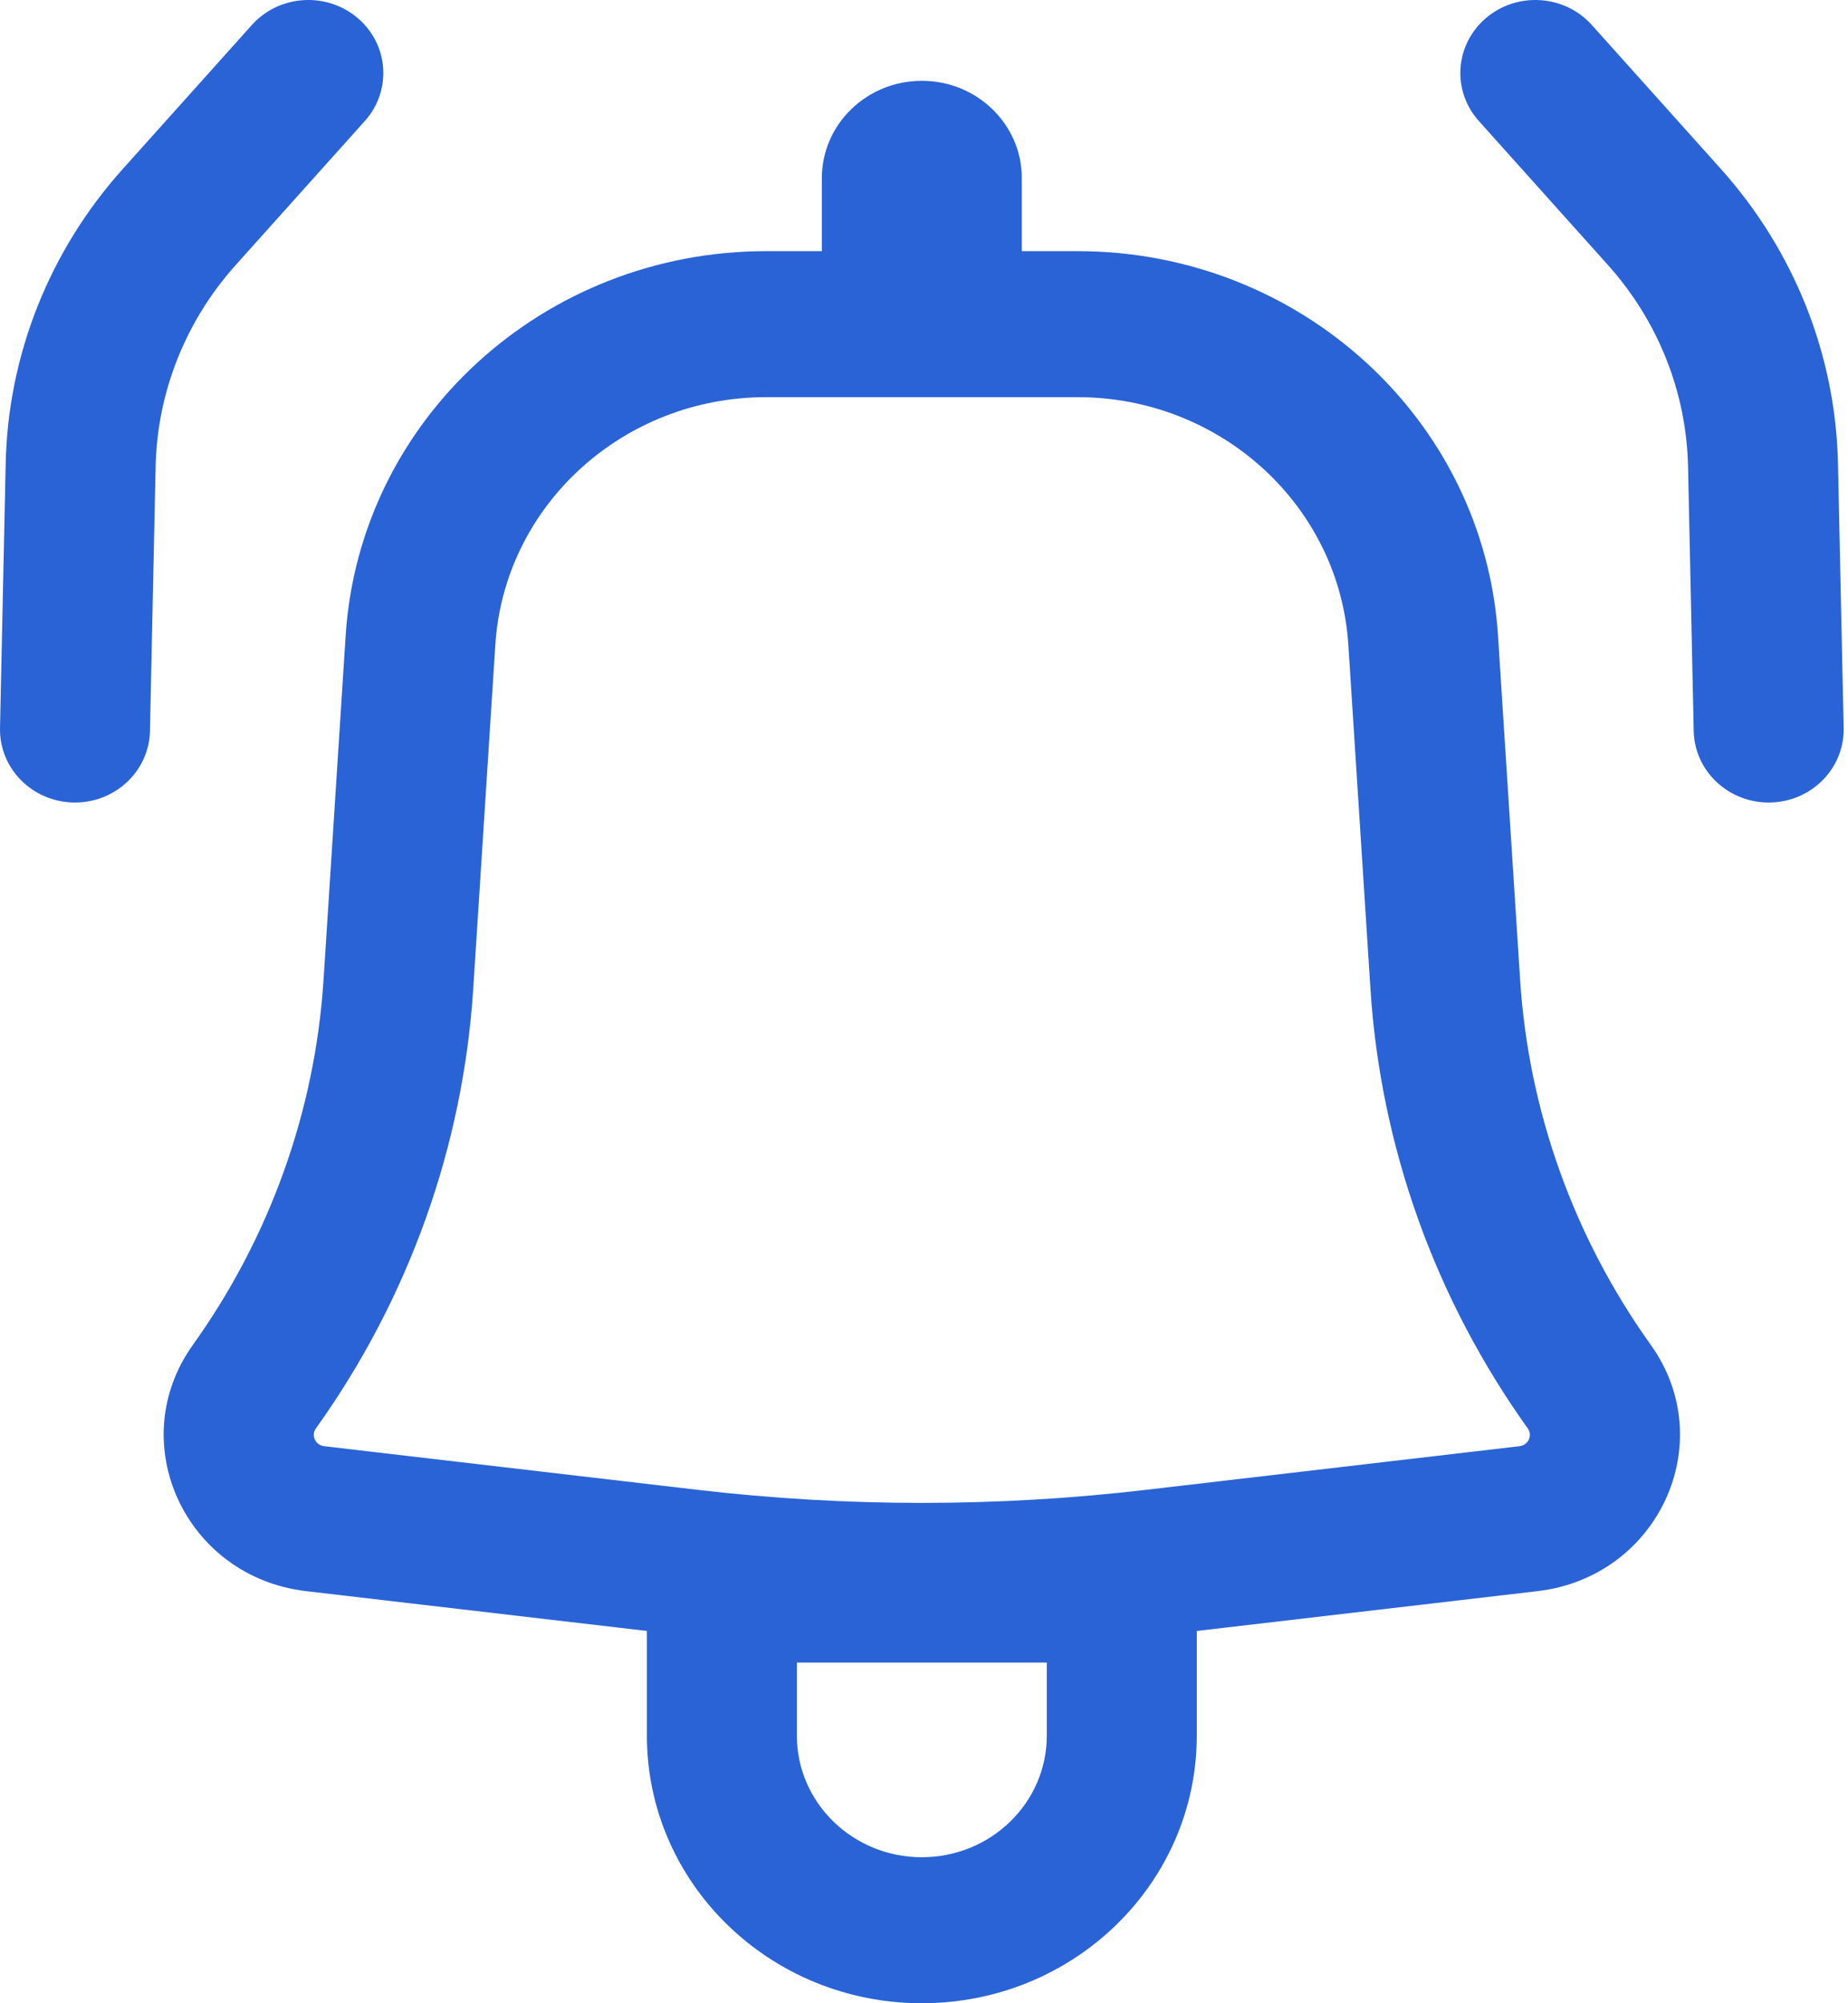
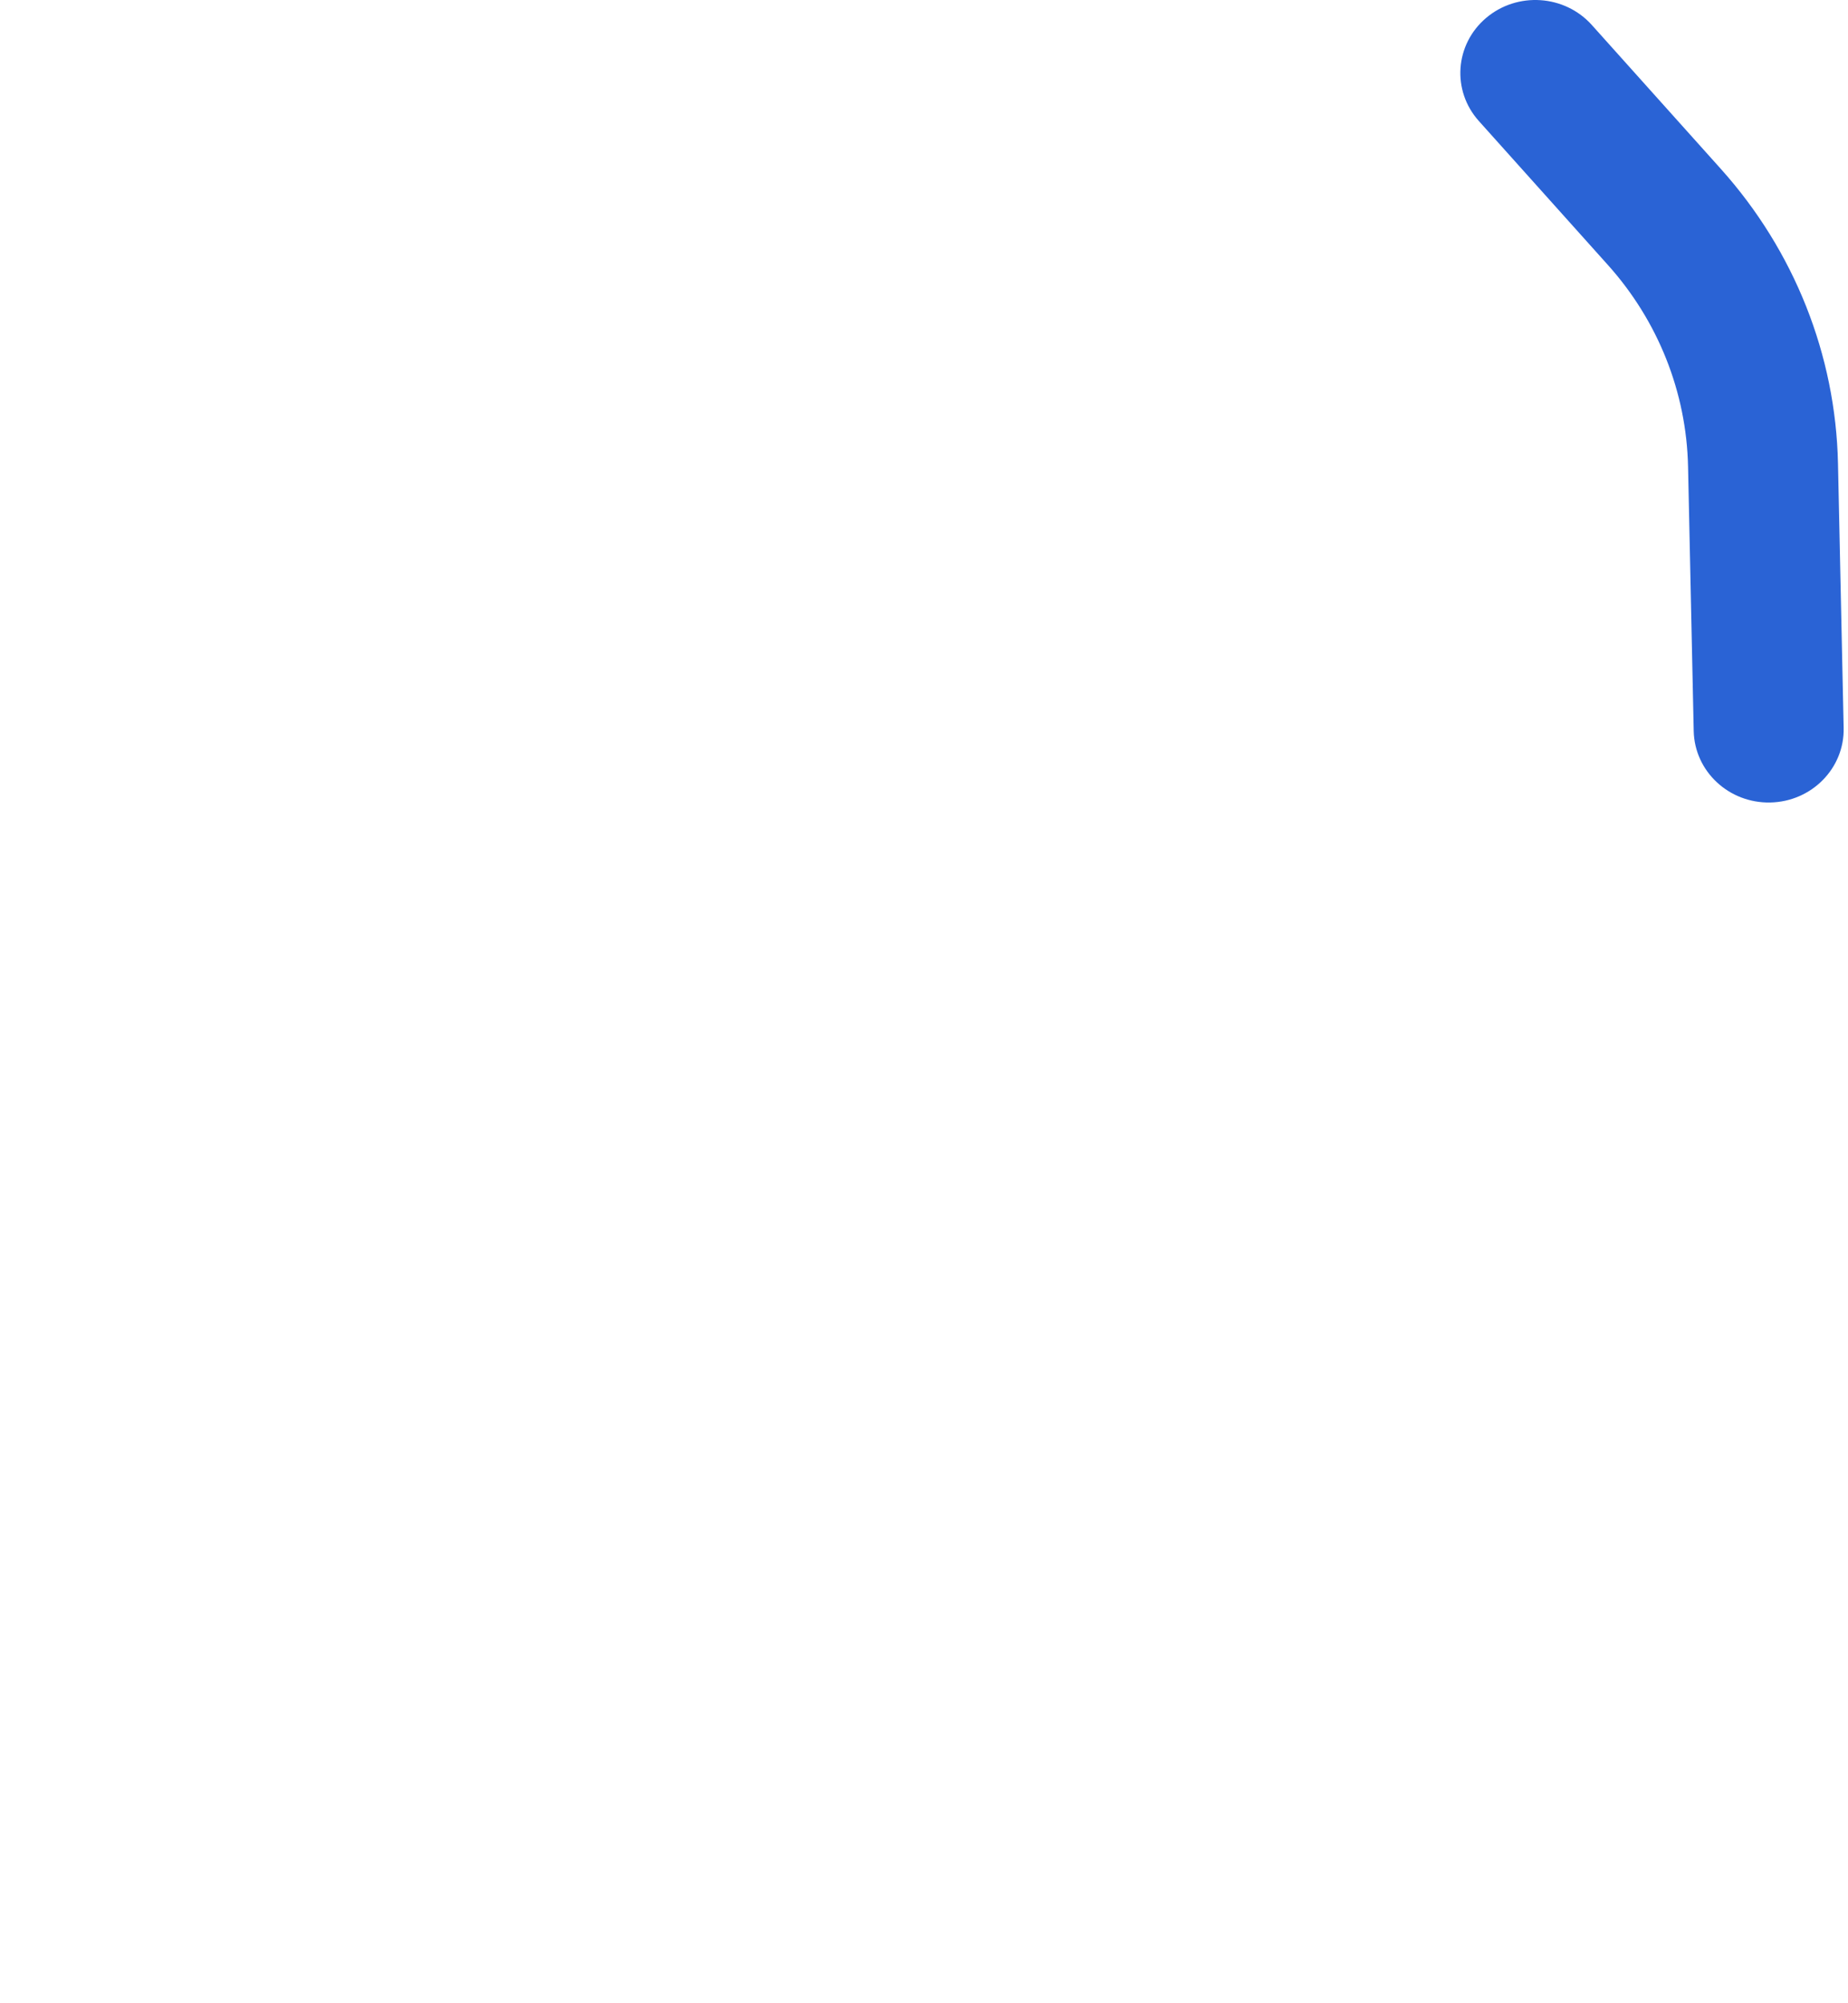
<svg xmlns="http://www.w3.org/2000/svg" width="228" height="247" viewBox="0 0 228 247" fill="none">
-   <path d="M45.011 14.92C48.371 11.175 47.974 5.489 44.124 2.22C40.275 -1.049 34.431 -0.663 31.071 3.083L15.136 20.847C6.097 30.924 0.988 43.772 0.701 57.144L0.002 89.761C-0.104 94.731 3.95 98.844 9.059 98.948C14.167 99.052 18.394 95.107 18.501 90.136L19.2 57.52C19.396 48.37 22.892 39.58 29.076 32.685L45.011 14.92Z" fill="#2A63D5" />
-   <path fill-rule="evenodd" clip-rule="evenodd" d="M42.645 78.383C44.359 51.73 67.075 30.967 94.522 30.967H101.398V21.966C101.398 15.337 106.92 9.964 113.733 9.964C120.545 9.964 126.068 15.337 126.068 21.966V30.967H132.944C160.39 30.967 183.107 51.73 184.82 78.383L187.546 120.791C188.586 136.96 194.165 152.541 203.676 165.838C212.27 177.853 204.619 194.446 189.682 196.19L147.655 201.097V213.995C147.655 232.223 132.467 247 113.733 247C94.998 247 79.811 232.223 79.811 213.995V201.097L37.783 196.19C22.846 194.446 15.196 177.853 23.79 165.838C33.301 152.541 38.88 136.96 39.919 120.791L42.645 78.383ZM94.522 48.97C76.846 48.97 62.215 62.342 61.112 79.507L58.386 121.915C57.135 141.371 50.422 160.121 38.977 176.122C38.355 176.99 38.908 178.19 39.988 178.316L86.093 183.699C104.454 185.842 123.012 185.842 141.373 183.699L187.478 178.316C188.557 178.19 189.11 176.99 188.489 176.122C177.044 160.121 170.33 141.371 169.08 121.915L166.354 79.507C165.25 62.342 150.62 48.97 132.944 48.97H94.522ZM113.733 228.997C105.217 228.997 98.314 222.28 98.314 213.995V204.993H129.152V213.995C129.152 222.28 122.249 228.997 113.733 228.997Z" fill="#2A63D5" />
  <path d="M183.341 2.22C179.492 5.489 179.095 11.175 182.454 14.92L198.389 32.685C204.574 39.58 208.07 48.37 208.266 57.52L208.965 90.136C209.071 95.107 213.299 99.052 218.407 98.948C223.515 98.844 227.57 94.731 227.464 89.761L226.765 57.144C226.478 43.772 221.368 30.924 212.33 20.847L196.395 3.083C193.035 -0.663 187.191 -1.049 183.341 2.22Z" fill="#2A63D5" />
</svg>